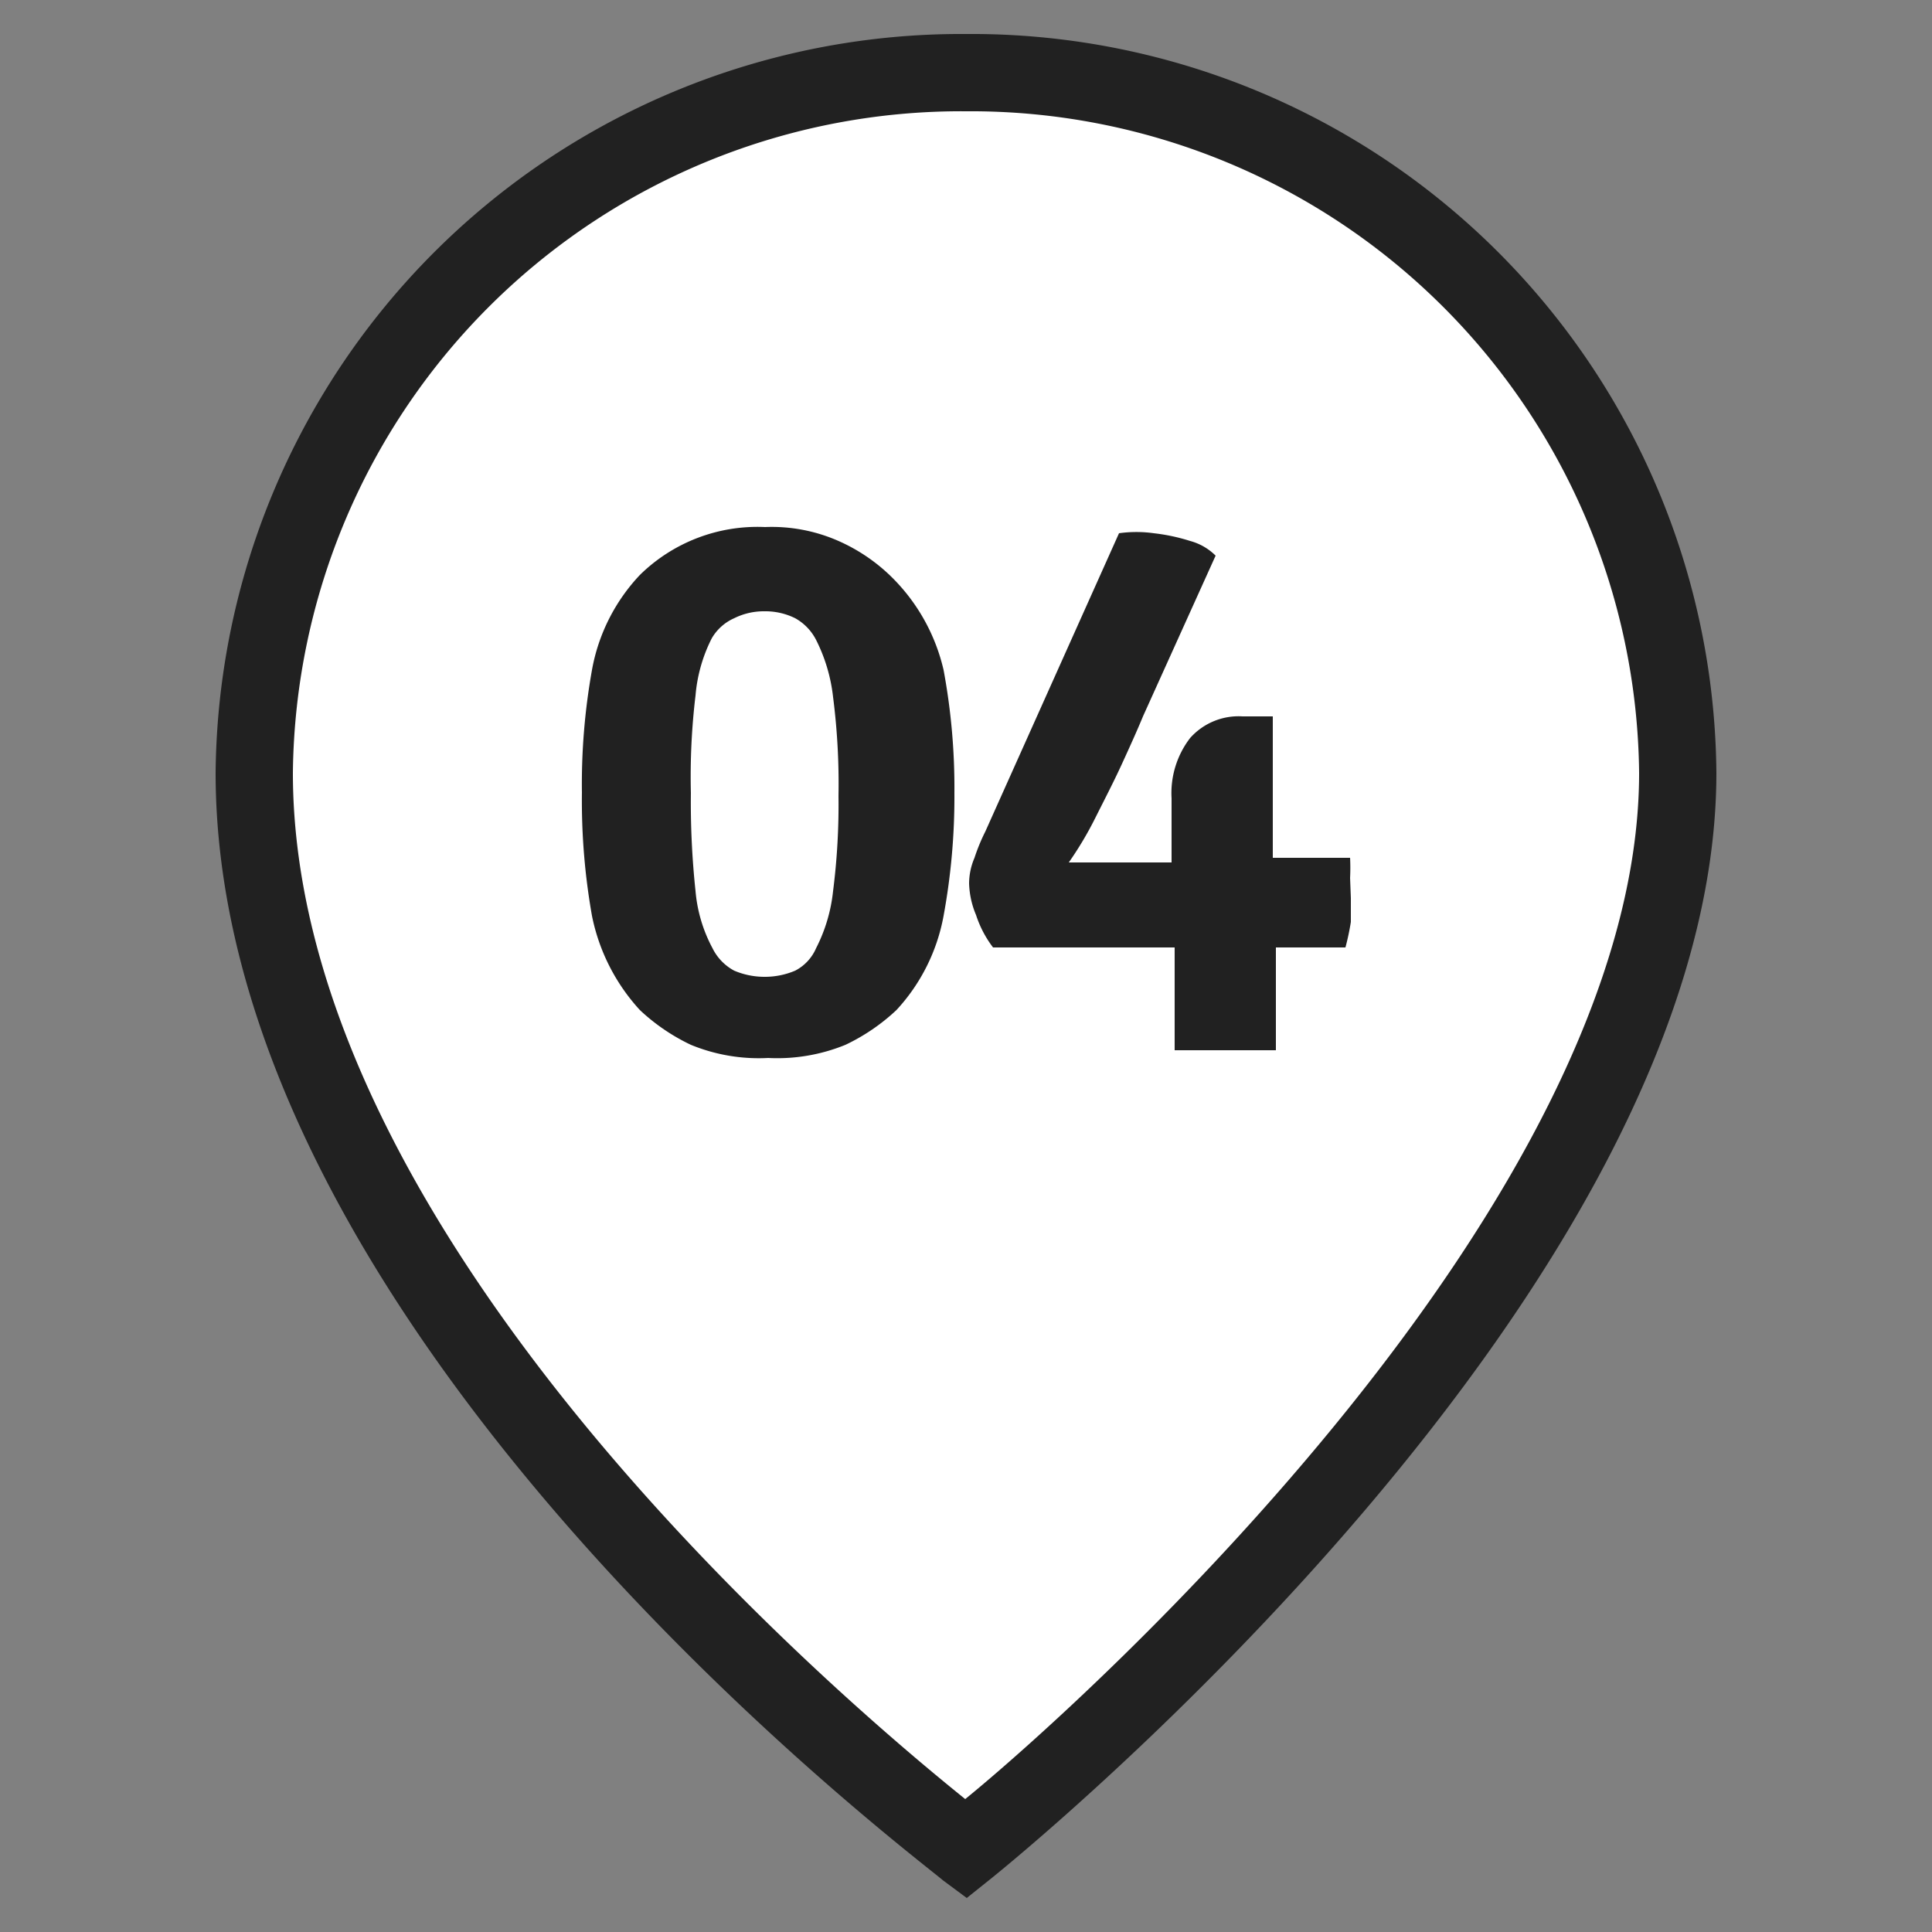
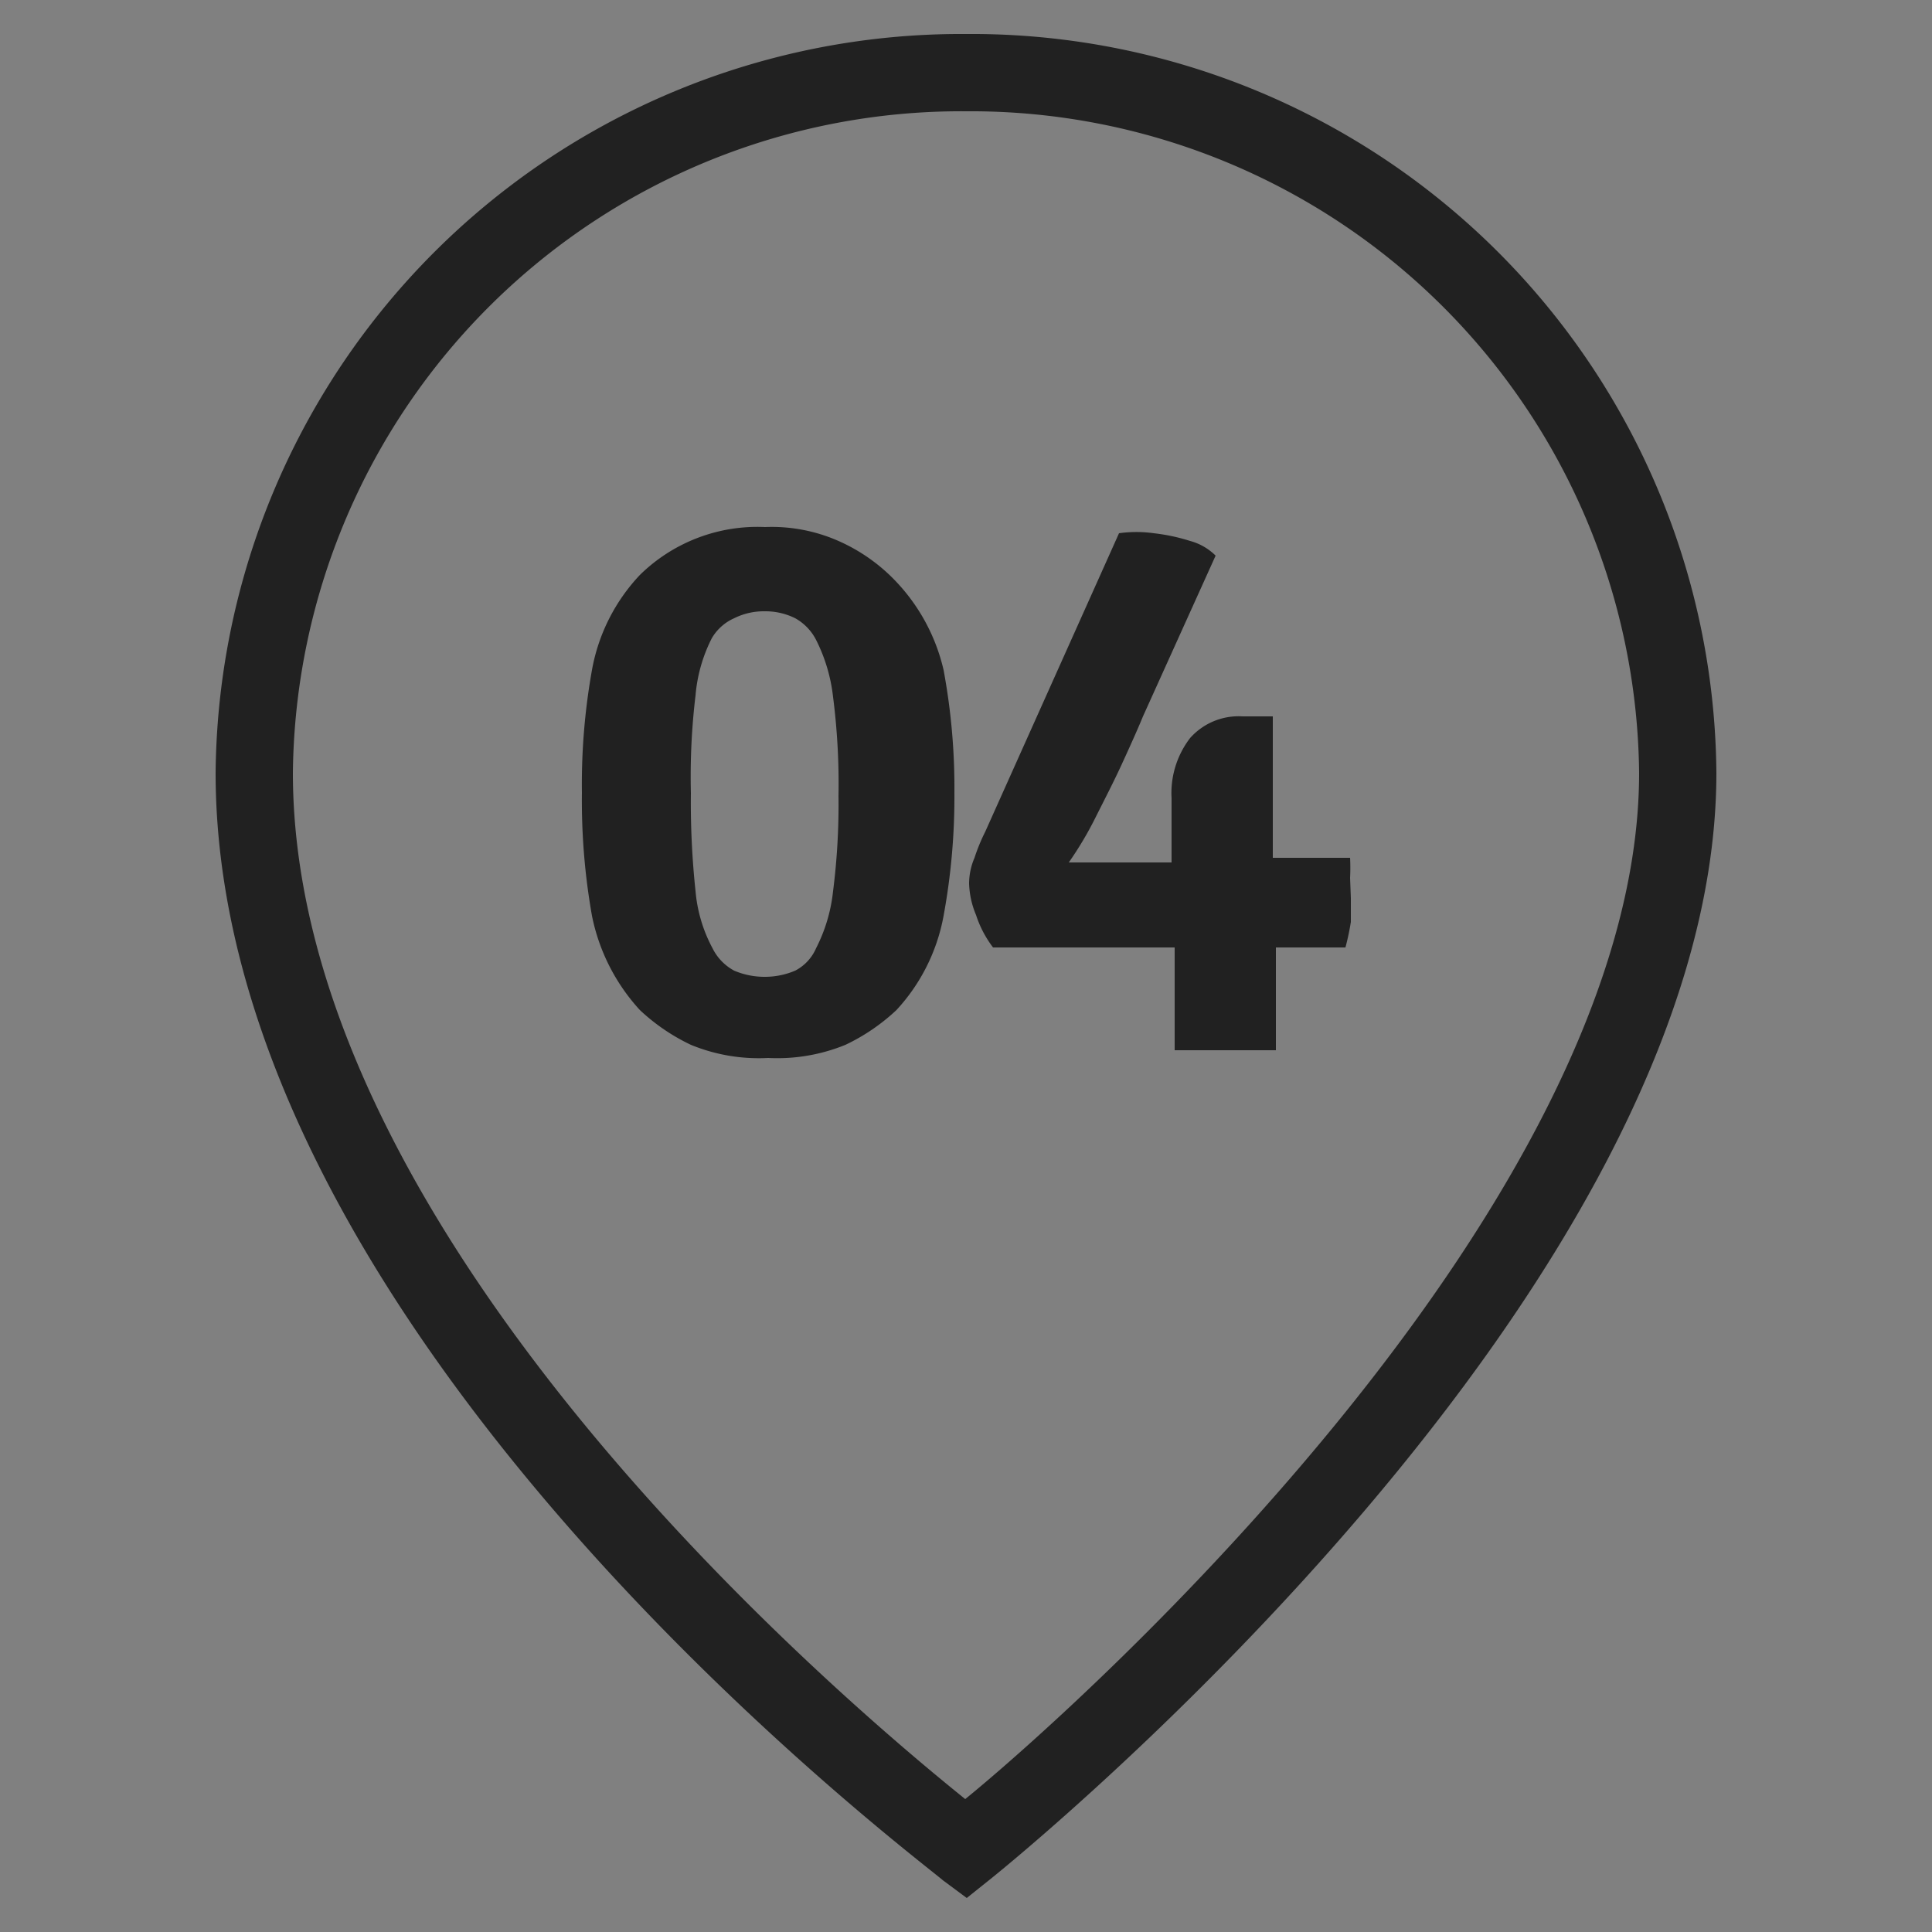
<svg xmlns="http://www.w3.org/2000/svg" id="Слой_1" data-name="Слой 1" viewBox="0 0 25 25">
  <rect x="0" y="0" width="25" height="25" fill="#808080" stroke="none" />
  <defs>
    <style>.cls-1{fill:#fff;}.cls-2{fill:#212121;}</style>
  </defs>
-   <path class="cls-1" d="M21.71,10c0,6.51-9.21,13.93-9.21,13.93S3.29,17.08,3.29,10A9.14,9.14,0,0,1,12.5.94,9.14,9.14,0,0,1,21.71,10" />
  <path class="cls-2" d="M12.51,24.56l-.31-.23C11.82,24,2.79,17.24,2.79,10A9.65,9.65,0,0,1,12.5.44,9.64,9.64,0,0,1,22.21,10c0,6.68-9,14-9.4,14.32Zm0-23.12A8.65,8.65,0,0,0,3.79,10c0,6,7.11,12,8.7,13.28C14.06,22,21.21,15.54,21.21,10A8.65,8.65,0,0,0,12.5,1.44Z" />
  <path class="cls-2" d="M11.51,7.44A2.31,2.31,0,0,0,10.85,7a2.14,2.14,0,0,0-.95-.18,2.17,2.17,0,0,0-1.62.62,2.41,2.41,0,0,0-.62,1.23,8.38,8.38,0,0,0-.13,1.59,8.52,8.52,0,0,0,.13,1.59,2.54,2.54,0,0,0,.62,1.22,2.57,2.57,0,0,0,.66.45,2.31,2.31,0,0,0,1,.17,2.33,2.33,0,0,0,1-.17,2.57,2.57,0,0,0,.66-.45,2.44,2.44,0,0,0,.61-1.22,8.47,8.47,0,0,0,.14-1.59,8.32,8.32,0,0,0-.14-1.59A2.47,2.47,0,0,0,11.51,7.44Zm-.73,4.09a2.1,2.1,0,0,1-.22.74.59.59,0,0,1-.27.29,1,1,0,0,1-.4.08,1,1,0,0,1-.39-.08.66.66,0,0,1-.28-.29A1.91,1.91,0,0,1,9,11.53a10.89,10.89,0,0,1-.06-1.27A8.8,8.8,0,0,1,9,9a2,2,0,0,1,.21-.74A.63.63,0,0,1,9.5,8a.86.86,0,0,1,.39-.09.87.87,0,0,1,.4.09.67.67,0,0,1,.27.28,2.17,2.17,0,0,1,.22.74,8.8,8.8,0,0,1,.07,1.28A8.83,8.83,0,0,1,10.78,11.53Z" />
  <path class="cls-2" d="M17.47,11.36a2.6,2.6,0,0,0,0-.26h-1c0-.1,0-.21,0-.32V9.27l-.06,0h-.33a.84.84,0,0,0-.68.28,1.17,1.17,0,0,0-.24.78v.83h-.37l-.49,0-.47,0,0,0a4.51,4.51,0,0,0,.34-.57c.12-.24.24-.47.35-.71s.2-.44.27-.61l.94-2.08A.74.74,0,0,0,15.4,7a2.46,2.46,0,0,0-.47-.1,1.62,1.62,0,0,0-.45,0l-1.73,3.86a2.44,2.44,0,0,0-.14.34.85.85,0,0,0-.07.33,1.13,1.13,0,0,0,.09.41,1.41,1.41,0,0,0,.22.42H15.2c0,.11,0,.22,0,.33v1l.33,0h.64l.34,0v-1c0-.11,0-.22,0-.33h.9a3.2,3.2,0,0,0,.07-.33c0-.11,0-.22,0-.31Z" />
</svg>